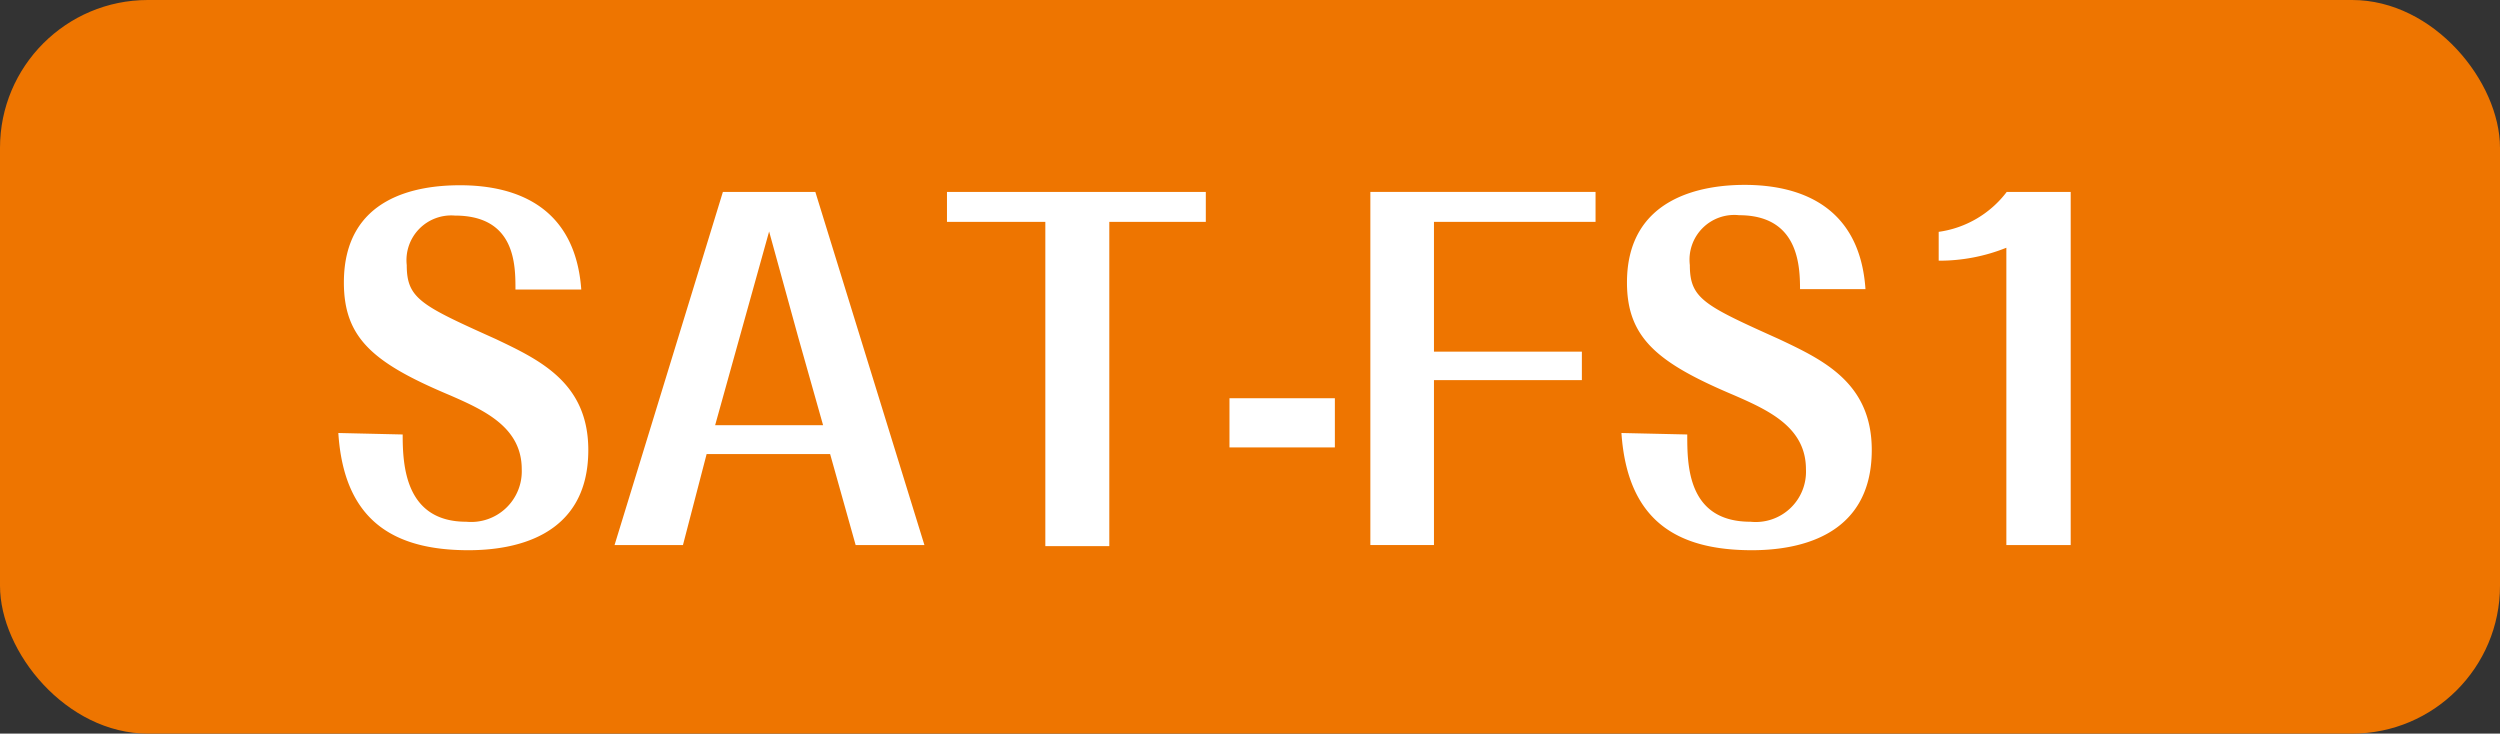
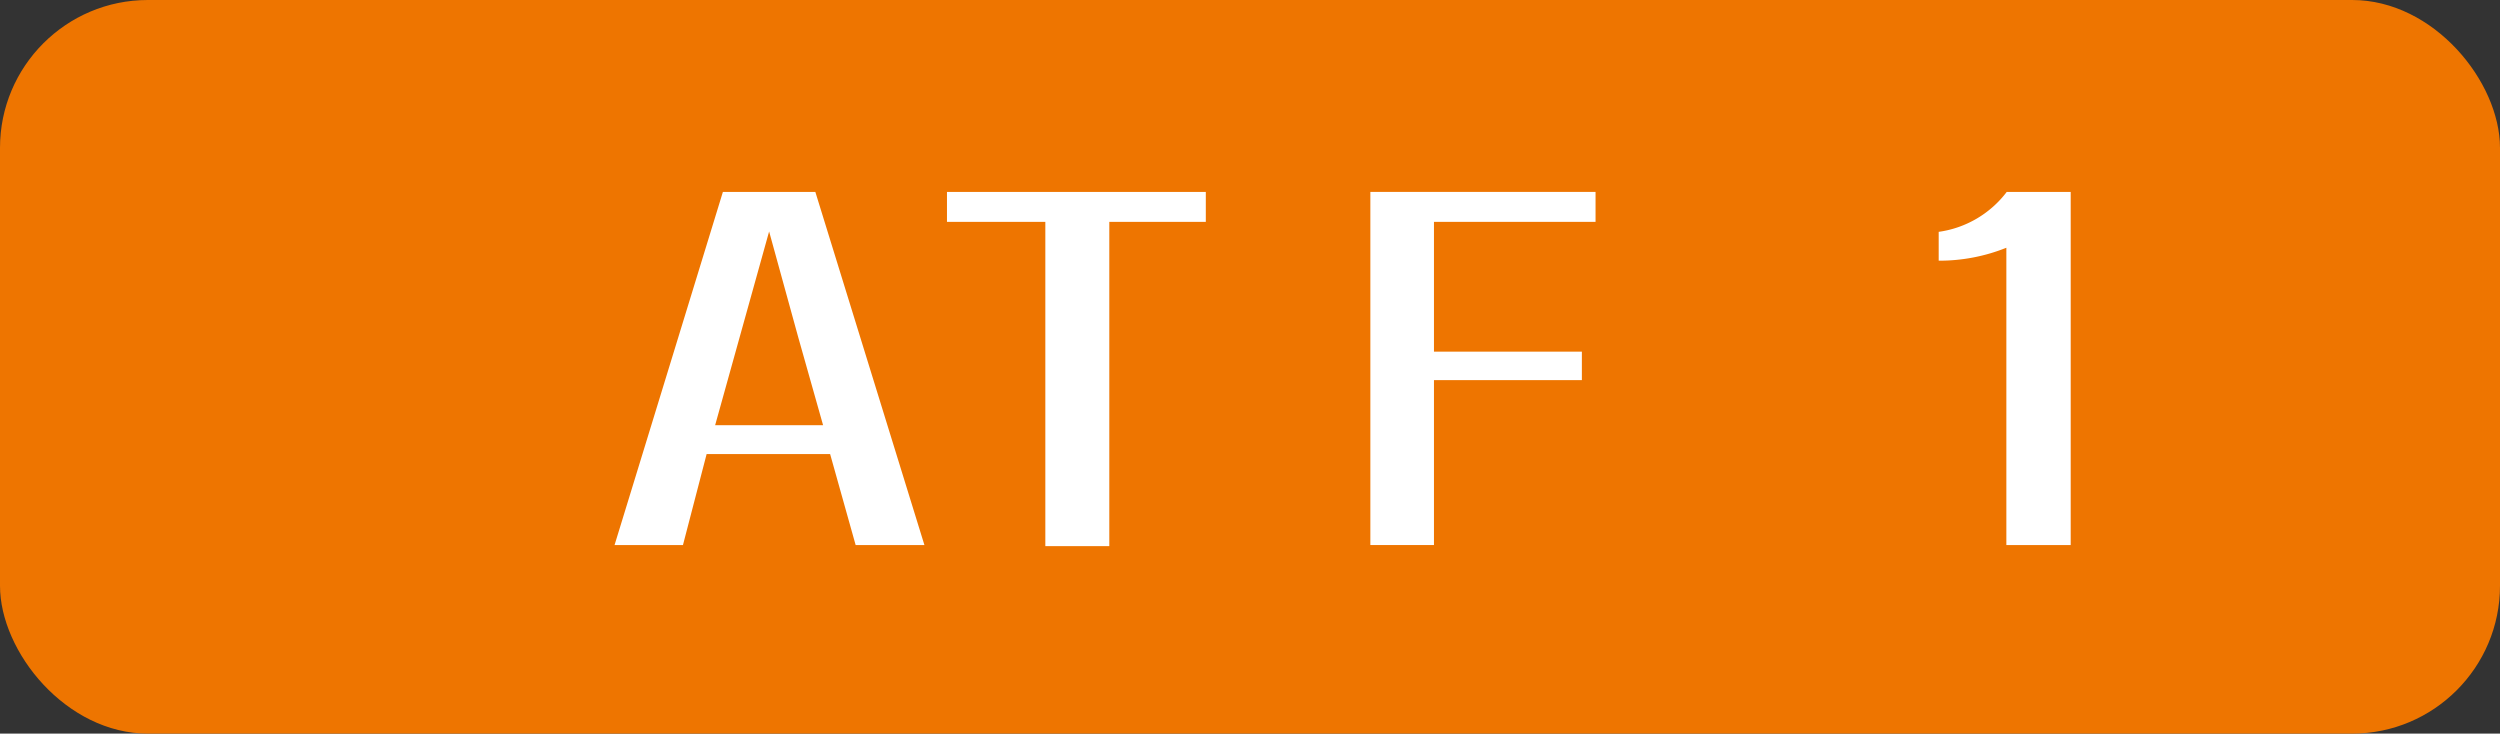
<svg xmlns="http://www.w3.org/2000/svg" viewBox="0 0 67.61 19.84">
  <rect x="0" y="0" width="67.61" height="19.84" fill="#333333" stroke="none" />
  <defs>
    <style>.cls-1{fill:#ee7500;}.cls-2{fill:#fff;}</style>
  </defs>
  <g id="レイヤー_2" data-name="レイヤー 2">
    <g id="レイヤー_1-2" data-name="レイヤー 1">
      <rect class="cls-1" width="67.61" height="19.84" rx="4" />
-       <path class="cls-2" d="M10.89,11.75c0,.82.06,2.36,1.72,2.36a1.37,1.37,0,0,0,1.5-1.42c0-1.13-1-1.59-1.94-2C10.1,9.82,9.3,9.15,9.3,7.64c0-2.33,2-2.63,3.14-2.63,1.58,0,3.12.62,3.28,2.82H13.94c0-.67,0-2-1.64-2A1.21,1.21,0,0,0,11,7.17c0,.91.39,1.09,2.41,2,1.2.57,2.5,1.19,2.5,3,0,2.41-2.11,2.71-3.24,2.71-2.06,0-3.37-.83-3.52-3.17Z" />
      <path class="cls-2" d="M19.11,12.28l-.64,2.46H16.62l2.93-9.55h2.5L25,14.74H23.14l-.69-2.46Zm.23-.78h2.92l-.67-2.37L20.8,6.26,20,9.13Z" />
      <path class="cls-2" d="M30,6v8.77H28.27V6H25.61V5.19h7V6Z" />
-       <path class="cls-2" d="M33.25,10.77H36.1V12.1H33.25Z" />
      <path class="cls-2" d="M38.78,10.28v4.46H37.06V5.19h6.09V6H38.78V9.51h4v.77Z" />
-       <path class="cls-2" d="M45.63,11.75c0,.82,0,2.36,1.71,2.36a1.36,1.36,0,0,0,1.5-1.42c0-1.13-1-1.59-1.94-2C44.84,9.82,44,9.15,44,7.64,44,5.31,46.08,5,47.18,5c1.57,0,3.12.62,3.27,2.82H48.68c0-.67-.06-2-1.65-2A1.21,1.21,0,0,0,45.7,7.17c0,.91.39,1.09,2.41,2,1.21.57,2.51,1.19,2.51,3,0,2.41-2.11,2.71-3.24,2.71-2.07,0-3.37-.83-3.53-3.17Z" />
      <path class="cls-2" d="M54.26,6.7a4.85,4.85,0,0,1-1.83.35V6.27a2.79,2.79,0,0,0,1.84-1.08H56v9.55H54.26Z" />
    </g>
  </g>
</svg>